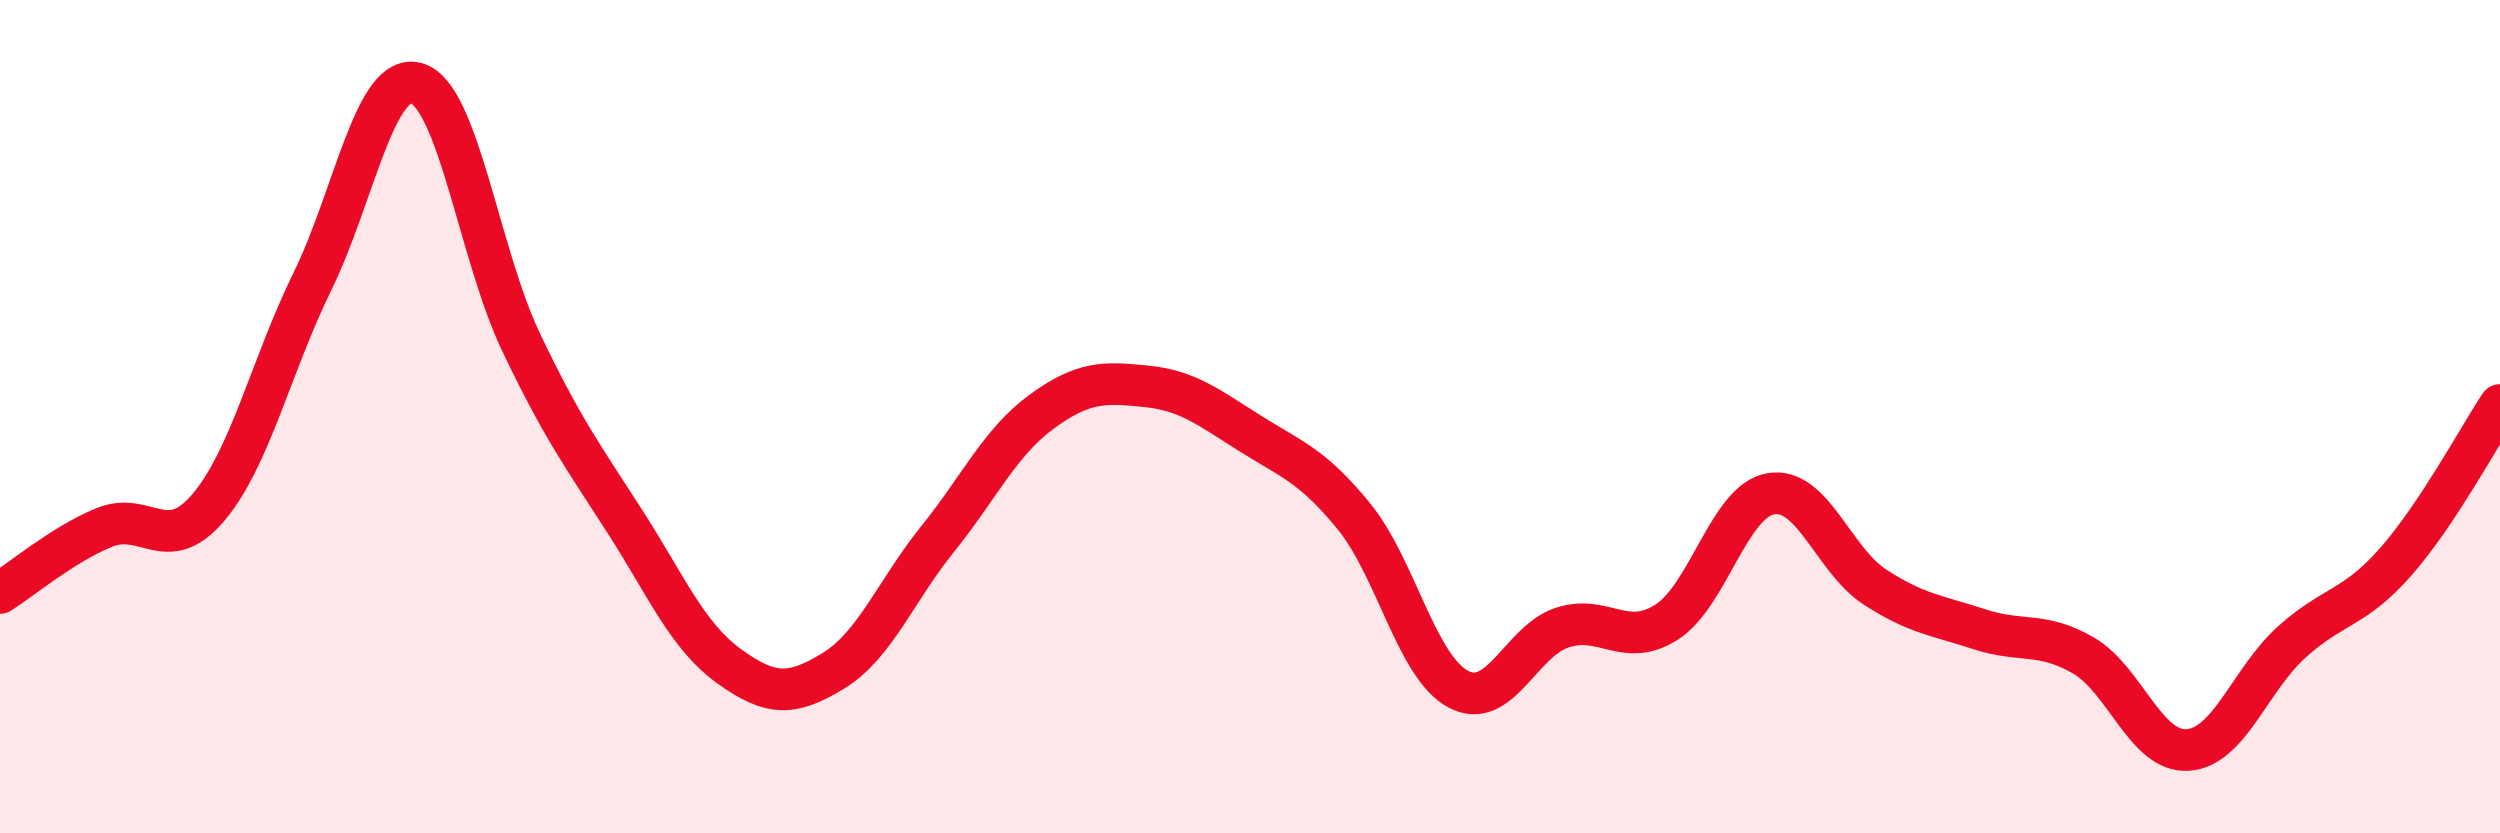
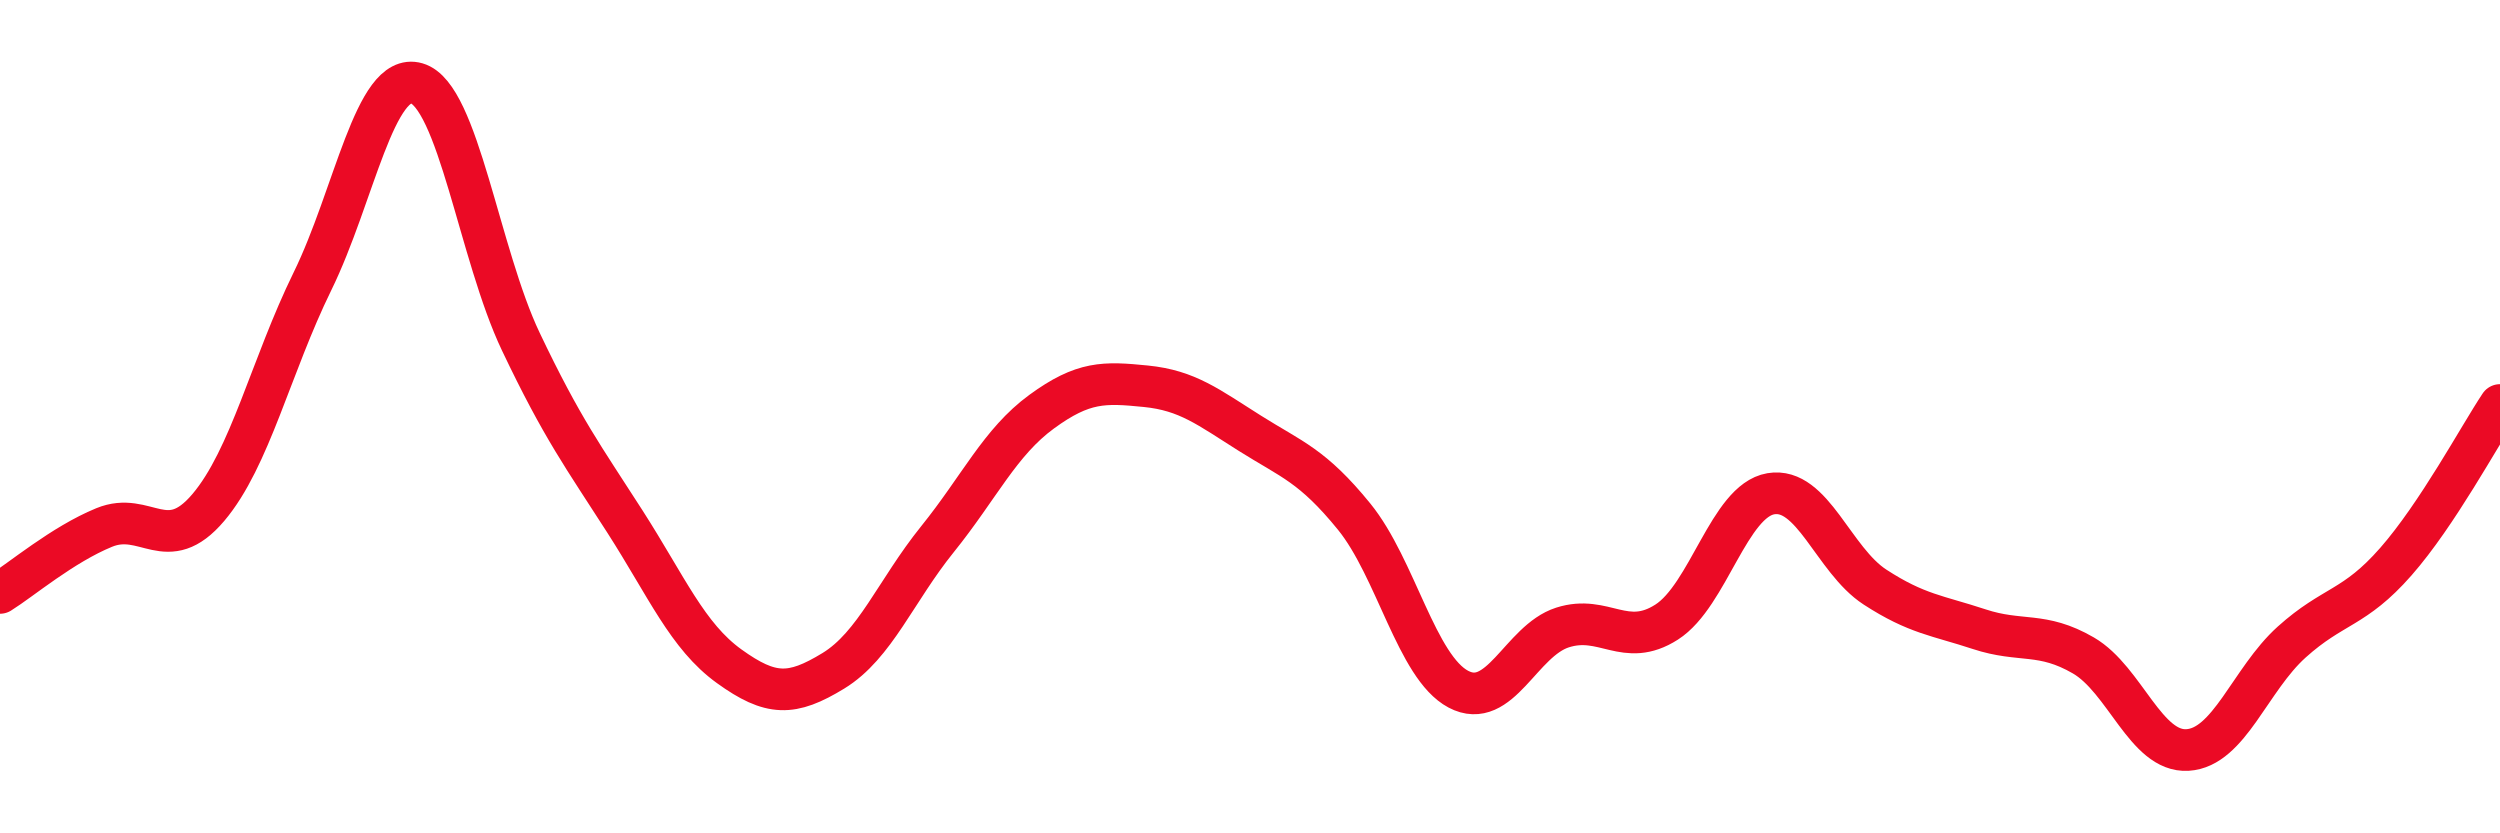
<svg xmlns="http://www.w3.org/2000/svg" width="60" height="20" viewBox="0 0 60 20">
-   <path d="M 0,14.23 C 0.5,13.92 1.5,13.07 2.5,12.66 C 3.5,12.25 4,13.36 5,12.18 C 6,11 6.5,8.79 7.5,6.75 C 8.5,4.71 9,1.71 10,2 C 11,2.29 11.5,6.1 12.5,8.2 C 13.5,10.3 14,10.96 15,12.52 C 16,14.08 16.5,15.27 17.5,15.99 C 18.5,16.71 19,16.71 20,16.1 C 21,15.49 21.5,14.18 22.5,12.94 C 23.5,11.7 24,10.61 25,9.88 C 26,9.15 26.5,9.17 27.5,9.27 C 28.5,9.37 29,9.77 30,10.4 C 31,11.03 31.5,11.17 32.5,12.4 C 33.5,13.63 34,16.01 35,16.54 C 36,17.07 36.5,15.38 37.5,15.06 C 38.5,14.74 39,15.57 40,14.93 C 41,14.29 41.5,12.02 42.5,11.85 C 43.5,11.68 44,13.44 45,14.09 C 46,14.74 46.5,14.77 47.5,15.1 C 48.5,15.43 49,15.15 50,15.73 C 51,16.31 51.5,18.06 52.5,18 C 53.5,17.94 54,16.31 55,15.41 C 56,14.51 56.5,14.62 57.5,13.48 C 58.5,12.34 59.5,10.47 60,9.72L60 20L0 20Z" fill="#EB0A25" opacity="0.1" stroke-linecap="round" stroke-linejoin="round" />
  <path d="M 0,14.23 C 0.5,13.92 1.5,13.07 2.5,12.66 C 3.5,12.25 4,13.36 5,12.18 C 6,11 6.5,8.79 7.5,6.75 C 8.5,4.71 9,1.71 10,2 C 11,2.29 11.5,6.1 12.5,8.2 C 13.5,10.3 14,10.96 15,12.52 C 16,14.08 16.5,15.27 17.5,15.99 C 18.5,16.71 19,16.71 20,16.1 C 21,15.49 21.5,14.18 22.5,12.94 C 23.5,11.7 24,10.61 25,9.88 C 26,9.15 26.5,9.17 27.5,9.27 C 28.5,9.37 29,9.77 30,10.4 C 31,11.03 31.5,11.17 32.5,12.4 C 33.5,13.63 34,16.01 35,16.54 C 36,17.07 36.5,15.38 37.5,15.06 C 38.5,14.74 39,15.57 40,14.93 C 41,14.29 41.5,12.02 42.5,11.85 C 43.5,11.68 44,13.44 45,14.09 C 46,14.74 46.5,14.77 47.5,15.1 C 48.5,15.43 49,15.15 50,15.73 C 51,16.31 51.5,18.06 52.5,18 C 53.5,17.94 54,16.31 55,15.41 C 56,14.51 56.5,14.62 57.5,13.48 C 58.5,12.34 59.5,10.47 60,9.72" stroke="#EB0A25" stroke-width="1" fill="none" stroke-linecap="round" stroke-linejoin="round" />
</svg>